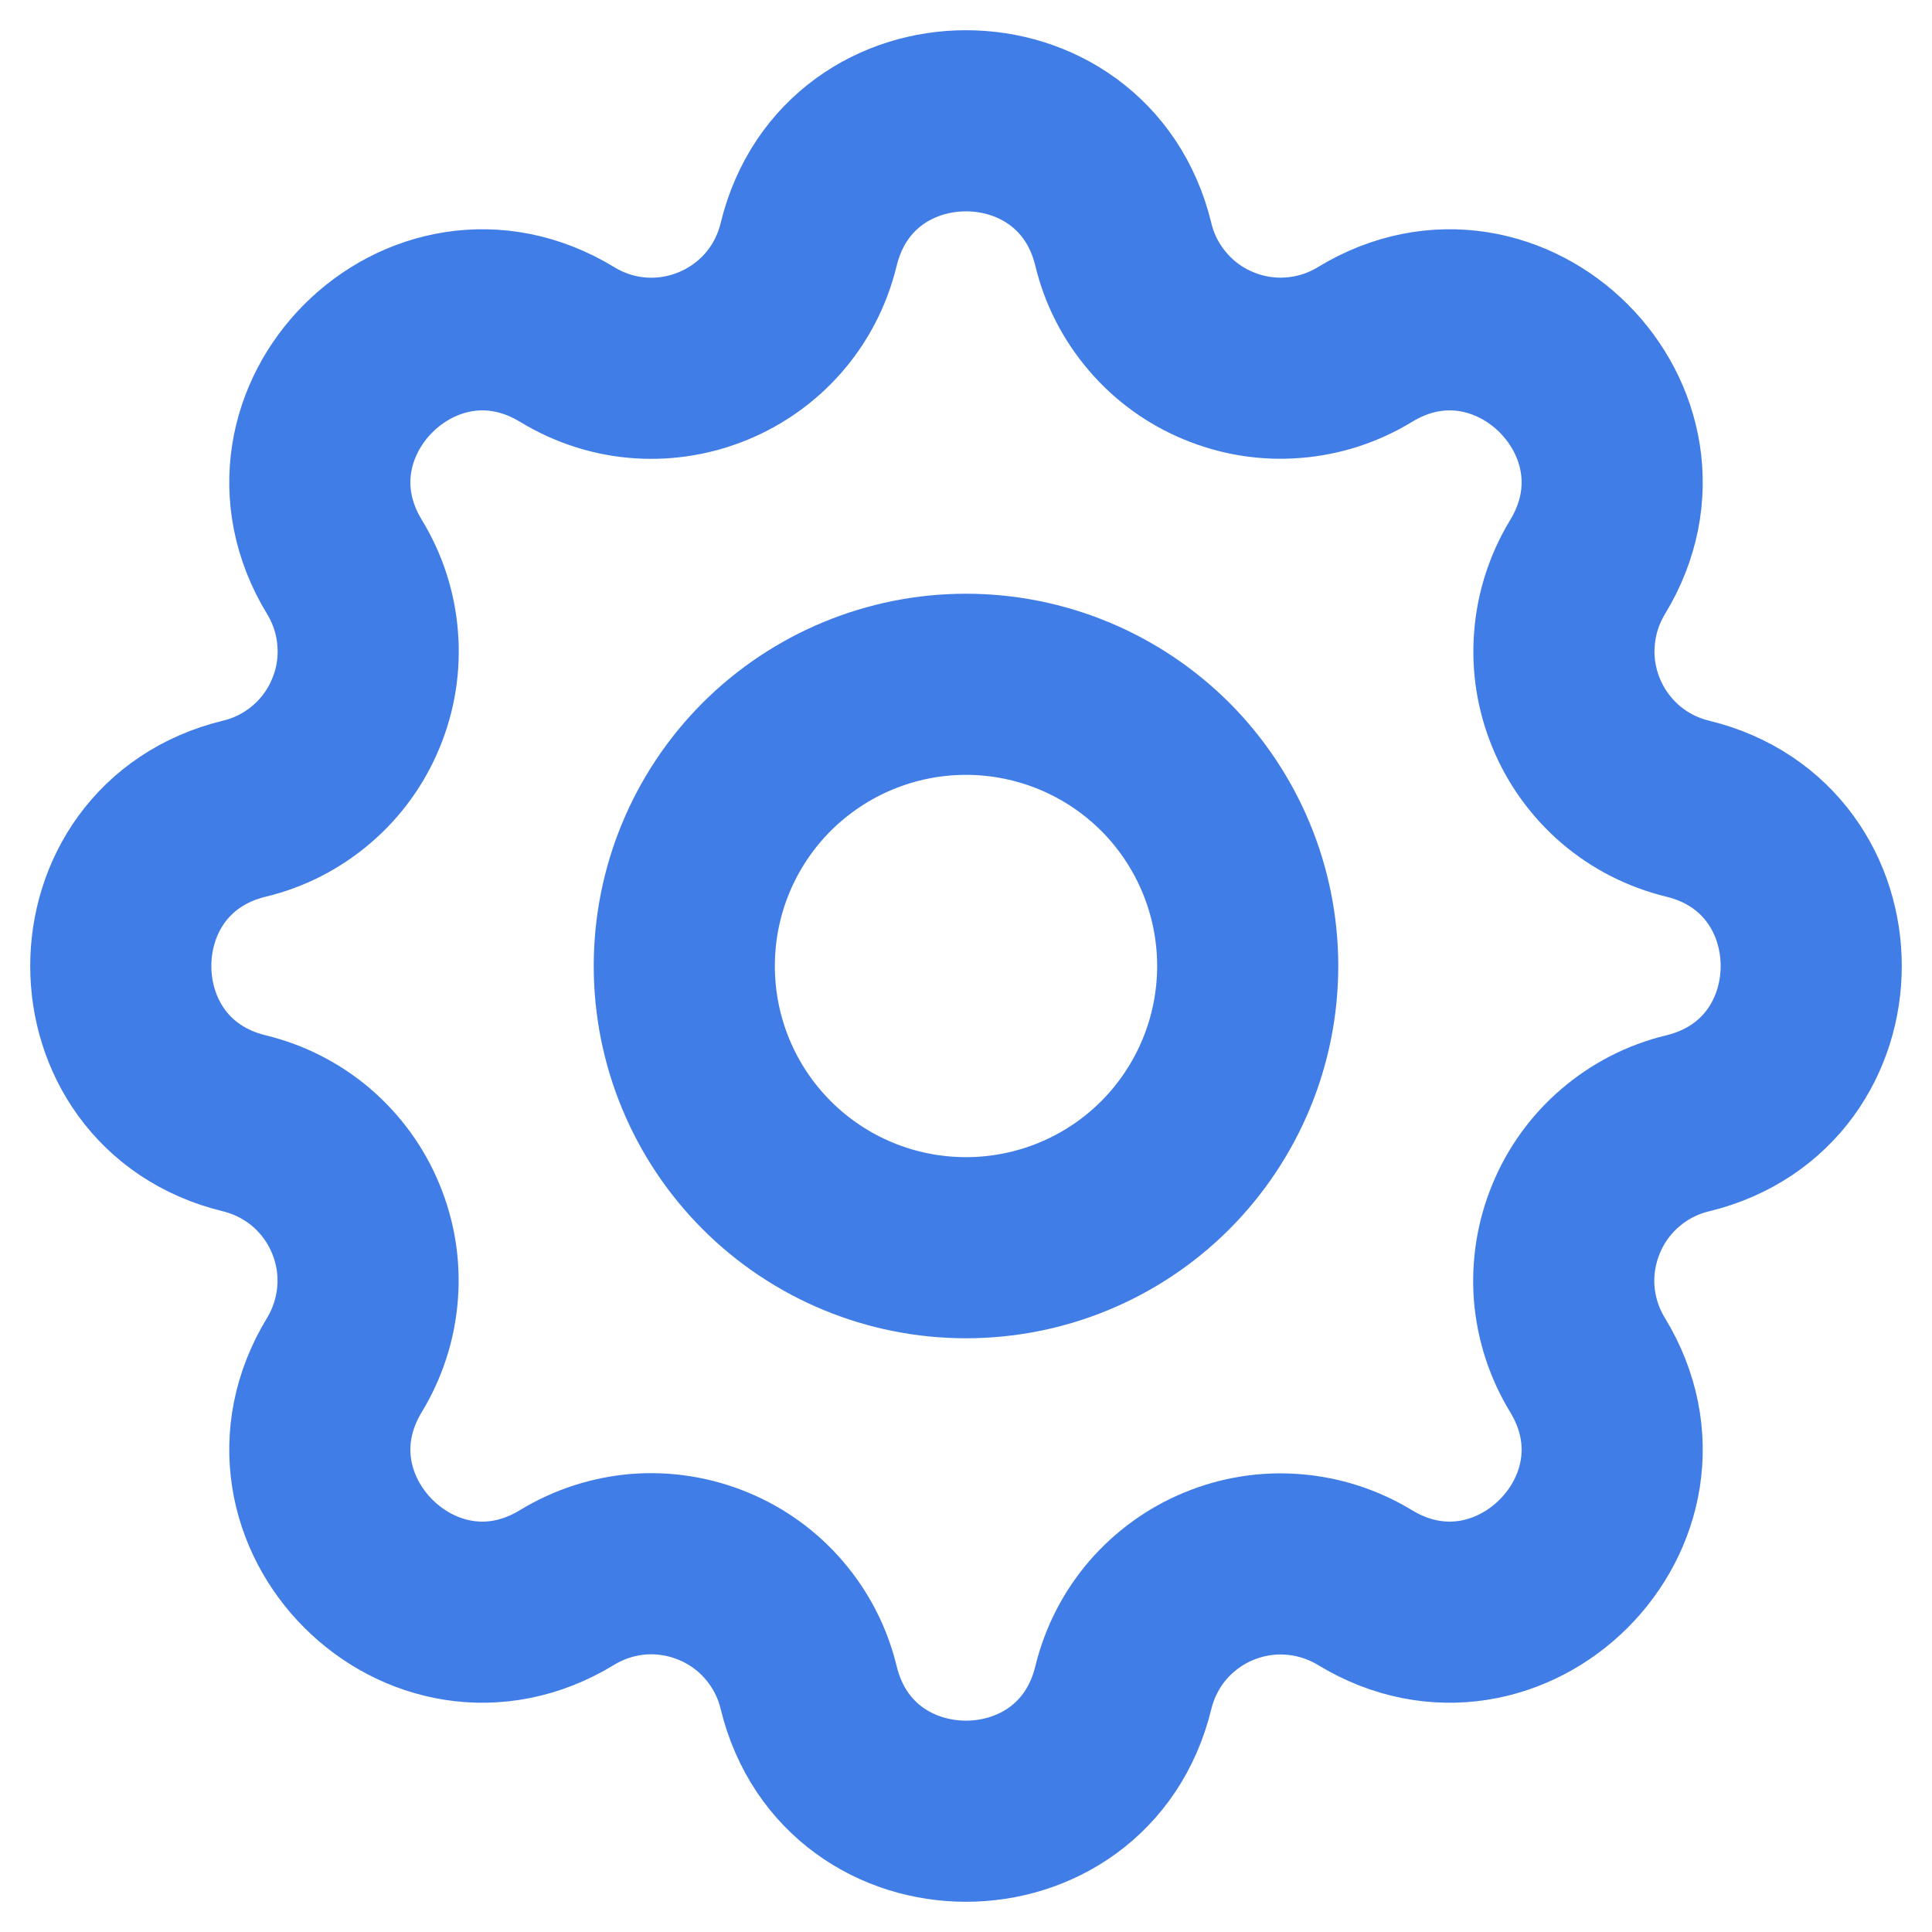
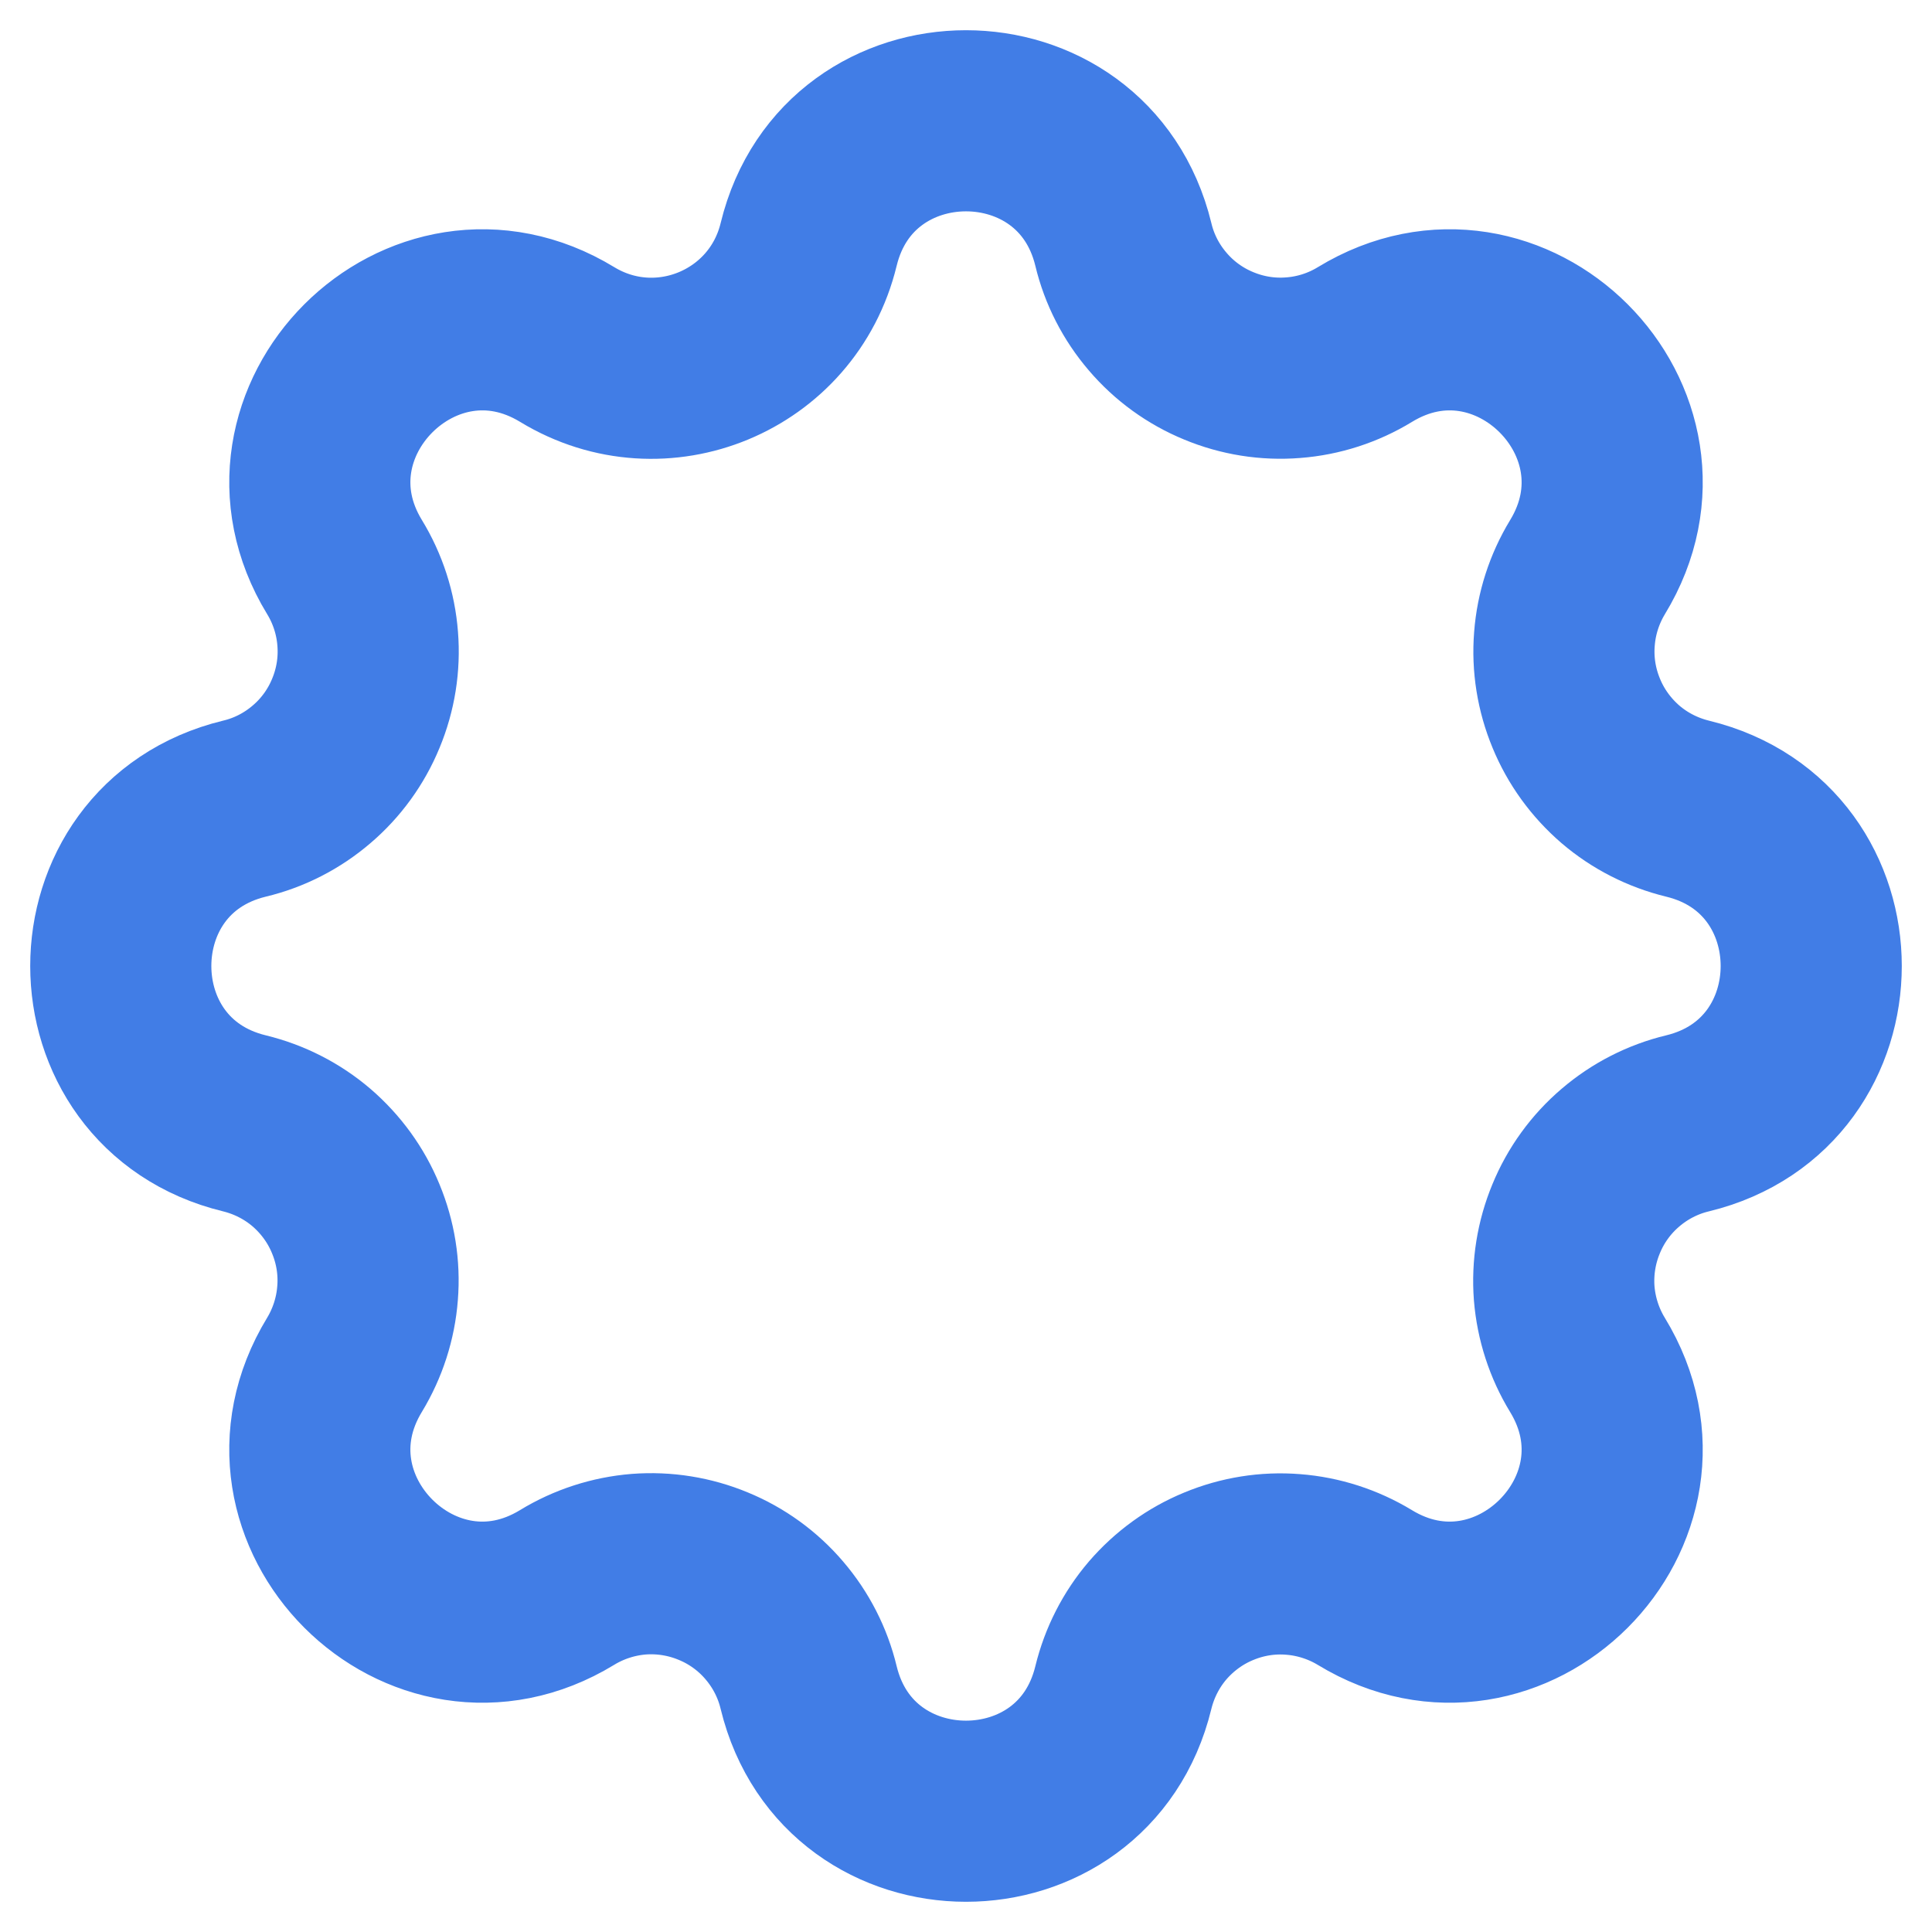
<svg xmlns="http://www.w3.org/2000/svg" width="16" height="16" viewBox="0 0 16 16" fill="none">
  <path d="M6.697 2.024C7.029 0.659 8.971 0.659 9.303 2.024C9.352 2.23 9.45 2.42 9.587 2.58C9.724 2.741 9.898 2.867 10.093 2.947C10.288 3.028 10.499 3.062 10.71 3.045C10.92 3.029 11.124 2.963 11.304 2.853C12.504 2.122 13.878 3.496 13.147 4.697C13.038 4.877 12.972 5.08 12.956 5.291C12.939 5.501 12.973 5.712 13.054 5.907C13.134 6.102 13.26 6.275 13.42 6.413C13.58 6.55 13.771 6.647 13.976 6.697C15.341 7.029 15.341 8.971 13.976 9.303C13.771 9.352 13.58 9.45 13.42 9.587C13.259 9.724 13.133 9.898 13.053 10.093C12.972 10.288 12.938 10.499 12.954 10.71C12.971 10.92 13.037 11.124 13.147 11.304C13.878 12.504 12.504 13.878 11.303 13.147C11.123 13.038 10.919 12.972 10.709 12.956C10.499 12.939 10.288 12.973 10.093 13.054C9.898 13.134 9.725 13.26 9.587 13.42C9.45 13.58 9.353 13.771 9.303 13.976C8.971 15.341 7.029 15.341 6.697 13.976C6.648 13.771 6.55 13.58 6.413 13.42C6.276 13.259 6.102 13.133 5.907 13.053C5.712 12.972 5.501 12.938 5.29 12.954C5.08 12.971 4.876 13.037 4.696 13.147C3.496 13.878 2.122 12.504 2.853 11.303C2.962 11.123 3.028 10.919 3.044 10.709C3.061 10.499 3.027 10.288 2.946 10.093C2.866 9.898 2.74 9.725 2.58 9.587C2.42 9.45 2.229 9.353 2.024 9.303C0.659 8.971 0.659 7.029 2.024 6.697C2.23 6.648 2.42 6.55 2.58 6.413C2.741 6.276 2.867 6.102 2.947 5.907C3.028 5.712 3.062 5.501 3.045 5.29C3.029 5.08 2.963 4.876 2.853 4.696C2.122 3.496 3.496 2.122 4.697 2.853C5.475 3.326 6.483 2.907 6.697 2.024Z" stroke="#417DE6" stroke-width="1.5" stroke-linecap="round" stroke-linejoin="round" />
-   <path d="M5.667 8C5.667 8.619 5.912 9.212 6.35 9.65C6.788 10.088 7.381 10.333 8 10.333C8.619 10.333 9.212 10.088 9.65 9.65C10.087 9.212 10.333 8.619 10.333 8C10.333 7.381 10.087 6.788 9.65 6.35C9.212 5.913 8.619 5.667 8 5.667C7.381 5.667 6.788 5.913 6.35 6.35C5.912 6.788 5.667 7.381 5.667 8Z" stroke="#417DE6" stroke-width="1.5" stroke-linecap="round" stroke-linejoin="round" />
</svg>